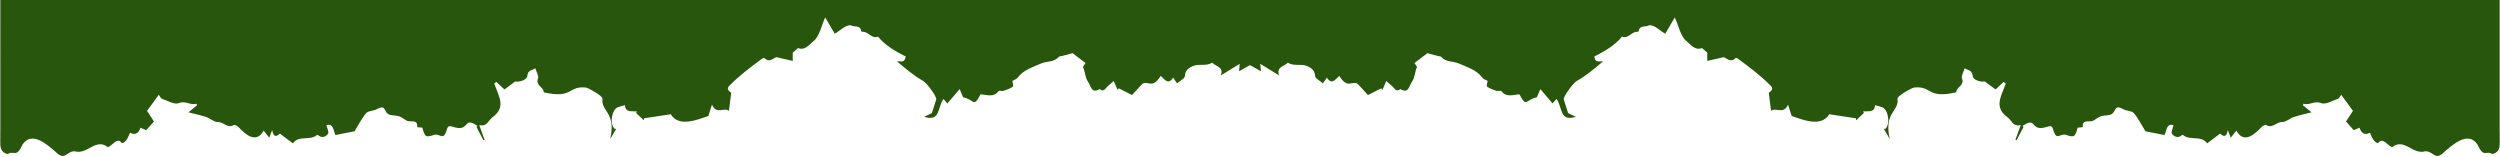
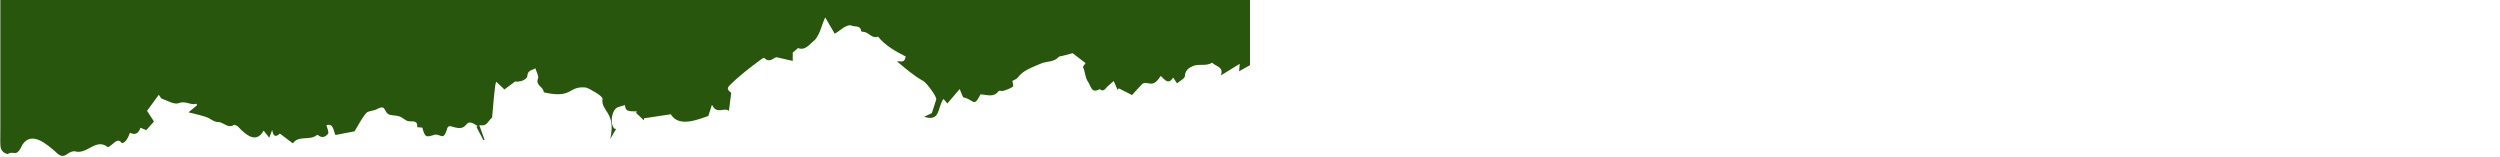
<svg xmlns="http://www.w3.org/2000/svg" viewBox="0 0 1200.00 75.14" data-guides="{&quot;vertical&quot;:[],&quot;horizontal&quot;:[]}">
  <defs />
-   <path fill="#28560d" stroke="none" fill-opacity="1" stroke-width="1" stroke-opacity="1" id="tSvgcf77c5bb2b" title="Path 1" d="M600 31.292C600 20.861 600 10.431 600 0C400.055 0 200.111 0 0.167 0C0.167 131.835 0.173 38.255 0.12 68.015C0.12 70.798 0.307 73.084 3.661 73.97C6.88 71.893 7.666 76.209 10.879 69.278C15.341 62.784 22.653 69.373 26.752 72.946C31.179 77.423 31.865 72.593 35.805 72.593C41.821 74.502 45.995 65.986 51.794 70.648C54.028 69.912 56.345 65.483 58.455 68.715C60.484 68.614 61.675 65.501 62.396 63.712C64.796 64.953 66.479 64.153 67.444 61.312C68.306 61.677 69.162 62.036 70.212 62.479C71.472 61.061 72.74 59.636 73.905 58.325C72.891 56.758 71.835 55.135 70.581 53.202C72.335 50.809 74.193 48.264 76.222 45.494C76.908 46.386 77.218 47.23 77.746 47.403C80.438 48.301 83.698 50.353 85.797 49.51C89.18 48.151 91.49 50.76 94.363 49.767C94.428 50.036 94.487 50.3 94.551 50.569C93.126 51.736 91.696 52.909 90.476 53.909C93.073 54.585 96.016 55.195 98.861 56.129C100.86 56.782 102.742 58.631 104.642 58.583C107.346 58.517 109.286 61.857 112.23 60.001C112.617 59.756 113.695 60.312 114.246 60.767C117.893 64.687 122.977 69.152 126.548 62.701C127.462 63.849 128.313 64.921 129.251 66.1C129.685 64.951 130.001 64.107 130.636 62.425C131.339 66.297 132.88 65.442 134.34 64.119C136.428 65.693 138.363 67.147 140.573 68.811C143.417 64.747 148.73 67.728 152.189 64.771C152.277 64.693 152.605 64.789 152.734 64.903C154.575 66.519 156.458 65.585 157.449 64.197C158 63.424 157.002 61.504 156.704 60.067C160.192 59.115 159.923 62.659 161.014 64.813C164.332 64.167 167.604 63.526 170.195 63.018C172.066 59.983 173.573 56.841 175.755 54.31C176.792 53.101 179.261 53.31 180.838 52.424C185.798 49.677 183.863 54.334 187.305 55.141C188.795 55.488 190.407 55.392 191.826 55.896C193.28 56.416 194.482 57.817 195.942 58.14C197.865 58.565 200.522 57.38 200.293 61.048C201.09 61.12 201.941 61.198 202.721 61.27C203.993 65.885 204.38 66.082 208.601 64.651C211.639 64.238 212.73 67.626 214.435 62.443C214.724 61.485 214.811 59.977 217.174 60.803C226.156 63.777 221.765 55.333 229.299 60.546C229.089 60.647 228.877 60.749 228.66 60.851C229.792 63.012 230.924 65.178 232.055 67.339C232.237 67.261 232.419 67.177 232.601 67.099C231.774 64.813 230.941 62.521 230.056 60.067C233.879 60.743 233.803 58.517 236.212 56.428C243.066 51.478 239.584 46.649 237.221 40.102C237.573 39.838 237.93 39.575 238.282 39.305C239.461 40.425 240.645 41.544 242.123 42.944C243.636 41.819 245.342 40.55 247.3 39.09C249.341 39.533 252.999 38.3 253.111 36.469C253.287 33.686 255.316 33.758 256.998 32.806C257.503 34.595 258.717 36.499 258.241 37.695C256.875 41.143 261.103 41.718 260.98 44.309C275.275 47.577 272.437 41.071 281.285 42.023C282.781 42.447 289.606 46.158 289.207 47.511C288.327 53.472 295.873 53.753 292.912 66.74C293.792 65.226 294.783 63.508 295.803 61.755C295.474 61.797 295.147 61.934 295.029 61.832C292.543 59.636 293.534 52.676 296.518 51.503C297.656 51.054 298.864 50.791 300.007 50.455C300.112 54.334 303.414 53.13 305.795 53.538C305.624 53.753 305.448 53.969 305.278 54.178C306.539 55.369 307.805 56.566 309.067 57.757C309.089 57.434 309.119 57.104 309.142 56.782C313.405 56.141 317.668 55.495 321.978 54.842C325.795 61.276 334.942 57.391 339.996 55.686C340.583 53.866 341.028 52.46 341.744 50.24C343.954 55.231 347.642 51.293 349.876 53.232C350.257 50.246 350.609 47.493 350.984 44.566C350.128 43.722 348.111 42.819 350.504 40.712C355.165 36.08 360.383 32.154 365.649 28.269C366.001 28.006 366.739 27.683 366.88 27.82C369.408 30.358 371.002 27.904 372.696 27.45C375.158 28.012 377.617 28.581 380.517 29.245C380.517 27.924 380.517 26.604 380.517 25.283C381.287 24.607 382.165 23.841 383.039 23.068C386.676 24.487 388.733 20.986 391.247 19.071C393.735 16.055 394.285 12.206 396.111 8.364C397.755 11.2 399.224 13.714 400.652 16.168C403.006 15.007 405.632 11.955 408.358 12.104C409.957 13.205 412.996 11.751 413.409 15.001C413.423 15.144 414.086 15.282 414.45 15.294C416.99 15.36 418.489 18.772 421.453 17.569C424.74 21.764 430.137 24.804 434.734 27.12C434.217 30.717 431.777 29.047 430.598 29.502C434.685 32.926 438.65 36.385 443.287 38.941C444.63 39.671 449.52 46.045 449.416 47.642C448.758 49.916 448.141 51.52 447.304 54.286C446.739 54.555 445.411 55.189 443.585 56.057C451.495 58.559 449.837 51.766 452.849 47.499C453.366 48.085 453.875 48.66 454.749 49.653C456.709 47.361 458.572 45.171 460.637 42.753C461.317 44.381 461.946 45.889 462.292 46.703C467.766 47.762 467.175 52.023 470.652 45.29C473.75 45.416 476.874 46.972 479.317 43.752C479.633 43.333 480.939 43.836 481.683 43.591C483.248 43.07 484.885 42.531 486.197 41.58C486.588 41.292 486.038 39.635 485.945 38.827C486.755 38.348 487.927 38.031 488.503 37.259C491.296 33.47 495.7 32.327 499.549 30.544C502.323 29.251 505.979 30.029 508.307 27.174C510.475 26.785 512.744 26.043 514.849 25.528C516.824 27.037 519.078 28.76 521.075 30.286C520.61 31.046 519.699 31.968 519.885 32.327C520.971 34.512 520.718 37.037 522.239 39.228C523.775 41.43 523.812 45.099 527.888 42.765C529.811 44.393 530.543 42.43 531.614 41.484C532.548 40.664 533.478 39.85 534.59 38.881C535.307 40.55 535.884 41.867 536.46 43.19C536.639 42.92 536.821 42.651 537.003 42.388C539.134 43.471 541.273 44.554 543.378 45.62C545.059 43.782 546.673 41.957 548.369 40.209C551.21 38.575 553.133 42.926 557.12 36.433C559.001 38.061 560.723 40.981 563.107 37.241C563.75 38.192 564.223 38.892 564.974 40.006C566.399 38.767 568.712 37.684 568.745 36.528C568.838 33.476 571.085 32.333 572.821 31.627C575.588 30.502 578.999 31.926 581.836 30.083C583.499 31.944 587.538 31.944 586.02 36.199C589.174 34.254 592.052 32.489 595.08 30.628C594.968 31.806 594.886 32.686 594.738 34.218C596.835 33.039 598.419 32.16 599.989 31.274C599.993 31.28 599.996 31.286 600 31.292ZM295.691 62.383C295.387 62.209 295.574 62.018 295.691 61.785Z" />
-   <path fill="#28560d" stroke="none" fill-opacity="1" stroke-width="1" stroke-opacity="1" id="tSvg7cc88e44bf" title="Path 2" d="M600 31.292C600 20.861 600 10.431 600 0C799.944 0 999.888 0 1199.832 0C1199.832 131.835 1199.828 38.255 1199.88 68.015C1199.88 70.798 1199.694 73.084 1196.34 73.97C1193.119 71.893 1192.334 76.209 1189.121 69.278C1184.658 62.784 1177.347 69.373 1173.248 72.946C1168.822 77.423 1168.135 72.593 1164.196 72.593C1158.179 74.502 1154.006 65.986 1148.204 70.648C1145.973 69.912 1143.656 65.483 1141.543 68.715C1139.517 68.614 1138.326 65.501 1137.605 63.712C1135.203 64.953 1133.522 64.153 1132.558 61.312C1131.695 61.677 1130.84 62.036 1129.788 62.479C1128.527 61.061 1127.262 59.636 1126.095 58.325C1127.11 56.758 1128.166 55.135 1129.419 53.202C1127.664 50.809 1125.808 48.264 1123.778 45.494C1123.093 46.386 1122.781 47.23 1122.253 47.403C1119.564 48.301 1116.302 50.353 1114.205 49.51C1110.821 48.151 1108.511 50.76 1105.636 49.767C1105.573 50.036 1105.514 50.3 1105.45 50.569C1106.875 51.736 1108.303 52.909 1109.523 53.909C1106.927 54.585 1103.985 55.195 1101.14 56.129C1099.139 56.782 1097.257 58.631 1095.357 58.583C1092.653 58.517 1090.715 61.857 1087.77 60.001C1087.383 59.756 1086.305 60.312 1085.754 60.767C1082.106 64.687 1077.022 69.152 1073.452 62.701C1072.537 63.849 1071.689 64.921 1070.748 66.1C1070.316 64.951 1070 64.107 1069.364 62.425C1068.661 66.297 1067.118 65.442 1065.66 64.119C1063.574 65.693 1061.636 67.147 1059.427 68.811C1056.582 64.747 1051.271 67.728 1047.813 64.771C1047.723 64.693 1047.396 64.789 1047.266 64.903C1045.425 66.519 1043.543 65.585 1042.55 64.197C1042 63.424 1042.996 61.504 1043.298 60.067C1039.809 59.115 1040.077 62.659 1038.987 64.813C1035.67 64.167 1032.397 63.526 1029.805 63.018C1027.934 59.983 1026.428 56.841 1024.245 54.31C1023.207 53.101 1020.738 53.31 1019.161 52.424C1014.2 49.677 1016.138 54.334 1012.694 55.141C1011.206 55.488 1009.592 55.392 1008.175 55.896C1006.721 56.416 1005.52 57.817 1004.058 58.14C1002.135 58.565 999.48 57.38 999.707 61.048C998.911 61.12 998.059 61.198 997.278 61.27C996.006 65.885 995.62 66.082 991.399 64.651C988.36 64.238 987.27 67.626 985.563 62.443C985.277 61.485 985.188 59.977 982.826 60.803C973.845 63.777 978.237 55.333 970.702 60.546C970.91 60.647 971.122 60.749 971.342 60.851C970.208 63.012 969.077 65.178 967.946 67.339C967.764 67.261 967.582 67.177 967.4 67.099C968.225 64.813 969.058 62.521 969.943 60.067C966.12 60.743 966.198 58.517 963.788 56.428C956.934 51.478 960.415 46.649 962.781 40.102C962.427 39.838 962.07 39.575 961.717 39.305C960.538 40.425 959.356 41.544 957.875 42.944C956.365 41.819 954.658 40.55 952.698 39.09C950.66 39.533 947.001 38.3 946.889 36.469C946.714 33.686 944.684 33.758 943.003 32.806C942.497 34.595 941.285 36.499 941.761 37.695C943.125 41.143 938.897 41.718 939.02 44.309C924.724 47.577 927.565 41.071 918.714 42.023C917.219 42.447 910.394 46.158 910.792 47.511C911.674 53.472 904.128 53.753 907.088 66.74C906.207 65.226 905.217 63.508 904.198 61.755C904.526 61.797 904.853 61.934 904.972 61.832C907.456 59.636 906.467 52.676 903.481 51.503C902.343 51.054 901.134 50.791 899.992 50.455C899.888 54.334 896.586 53.13 894.205 53.538C894.376 53.753 894.551 53.969 894.722 54.178C893.462 55.369 892.193 56.566 890.933 57.757C890.91 57.434 890.88 57.104 890.858 56.782C886.596 56.141 882.331 55.495 878.024 54.842C874.204 61.276 865.059 57.391 860.005 55.686C859.418 53.866 858.971 52.46 858.257 50.24C856.048 55.231 852.359 51.293 850.124 53.232C849.744 50.246 849.391 47.493 849.015 44.566C849.871 43.722 851.89 42.819 849.495 40.712C844.835 36.08 839.617 32.154 834.351 28.269C833.998 28.006 833.261 27.683 833.12 27.82C830.591 30.358 829 27.904 827.304 27.45C824.842 28.012 822.383 28.581 819.482 29.245C819.482 27.924 819.482 26.604 819.482 25.283C818.713 24.607 817.835 23.841 816.961 23.068C813.324 24.487 811.267 20.986 808.753 19.071C806.265 16.055 805.715 12.206 803.889 8.364C802.245 11.2 800.776 13.714 799.348 16.168C796.994 15.007 794.368 11.955 791.642 12.104C790.043 13.205 787.004 11.751 786.595 15.001C786.577 15.144 785.914 15.282 785.55 15.294C783.01 15.36 781.511 18.772 778.547 17.569C775.26 21.764 769.867 24.804 765.266 27.12C765.783 30.717 768.223 29.047 769.402 29.502C765.315 32.926 761.35 36.385 756.713 38.941C755.37 39.671 750.48 46.045 750.584 47.642C751.242 49.916 751.859 51.52 752.696 54.286C753.261 54.555 754.589 55.189 756.415 56.057C748.505 58.559 750.163 51.766 747.151 47.499C746.634 48.085 746.125 48.66 745.251 49.653C743.291 47.361 741.428 45.171 739.363 42.753C738.683 44.381 738.054 45.889 737.708 46.703C732.234 47.762 732.825 52.023 729.348 45.29C726.25 45.416 723.126 46.972 720.683 43.752C720.367 43.333 719.061 43.836 718.317 43.591C716.752 43.07 715.115 42.531 713.803 41.58C713.412 41.292 713.962 39.635 714.055 38.827C713.245 38.348 712.073 38.031 711.497 37.259C708.704 33.47 704.3 32.327 700.451 30.544C697.677 29.251 694.021 30.029 691.693 27.174C689.525 26.785 687.256 26.043 685.151 25.528C683.176 27.037 680.922 28.76 678.925 30.286C679.39 31.046 680.301 31.968 680.115 32.327C679.029 34.512 679.282 37.037 677.761 39.228C676.225 41.43 676.188 45.099 672.112 42.765C670.189 44.393 669.457 42.43 668.386 41.484C667.452 40.664 666.522 39.85 665.41 38.881C664.693 40.55 664.116 41.867 663.54 43.19C663.361 42.92 663.179 42.651 662.997 42.388C660.866 43.471 658.727 44.554 656.622 45.62C654.941 43.782 653.327 41.957 651.631 40.209C648.794 38.575 646.867 42.926 642.88 36.433C640.999 38.061 639.277 40.981 636.893 37.241C636.25 38.192 635.777 38.892 635.026 40.006C633.601 38.767 631.288 37.684 631.255 36.528C631.162 33.476 628.915 32.333 627.179 31.627C624.412 30.502 621.001 31.926 618.164 30.083C616.501 31.944 612.462 31.944 613.98 36.199C610.826 34.254 607.948 32.489 604.92 30.628C605.032 31.806 605.114 32.686 605.262 34.218C603.165 33.039 601.581 32.16 600.011 31.274C600.007 31.28 600.004 31.286 600 31.292ZM904.31 62.383C904.615 62.209 904.425 62.018 904.31 61.785Z" />
+   <path fill="#28560d" stroke="none" fill-opacity="1" stroke-width="1" stroke-opacity="1" id="tSvgcf77c5bb2b" title="Path 1" d="M600 31.292C600 20.861 600 10.431 600 0C400.055 0 200.111 0 0.167 0C0.167 131.835 0.173 38.255 0.12 68.015C0.12 70.798 0.307 73.084 3.661 73.97C6.88 71.893 7.666 76.209 10.879 69.278C15.341 62.784 22.653 69.373 26.752 72.946C31.179 77.423 31.865 72.593 35.805 72.593C41.821 74.502 45.995 65.986 51.794 70.648C54.028 69.912 56.345 65.483 58.455 68.715C60.484 68.614 61.675 65.501 62.396 63.712C64.796 64.953 66.479 64.153 67.444 61.312C68.306 61.677 69.162 62.036 70.212 62.479C71.472 61.061 72.74 59.636 73.905 58.325C72.891 56.758 71.835 55.135 70.581 53.202C72.335 50.809 74.193 48.264 76.222 45.494C76.908 46.386 77.218 47.23 77.746 47.403C80.438 48.301 83.698 50.353 85.797 49.51C89.18 48.151 91.49 50.76 94.363 49.767C94.428 50.036 94.487 50.3 94.551 50.569C93.126 51.736 91.696 52.909 90.476 53.909C93.073 54.585 96.016 55.195 98.861 56.129C100.86 56.782 102.742 58.631 104.642 58.583C107.346 58.517 109.286 61.857 112.23 60.001C112.617 59.756 113.695 60.312 114.246 60.767C117.893 64.687 122.977 69.152 126.548 62.701C127.462 63.849 128.313 64.921 129.251 66.1C129.685 64.951 130.001 64.107 130.636 62.425C131.339 66.297 132.88 65.442 134.34 64.119C136.428 65.693 138.363 67.147 140.573 68.811C143.417 64.747 148.73 67.728 152.189 64.771C152.277 64.693 152.605 64.789 152.734 64.903C154.575 66.519 156.458 65.585 157.449 64.197C158 63.424 157.002 61.504 156.704 60.067C160.192 59.115 159.923 62.659 161.014 64.813C164.332 64.167 167.604 63.526 170.195 63.018C172.066 59.983 173.573 56.841 175.755 54.31C176.792 53.101 179.261 53.31 180.838 52.424C185.798 49.677 183.863 54.334 187.305 55.141C188.795 55.488 190.407 55.392 191.826 55.896C193.28 56.416 194.482 57.817 195.942 58.14C197.865 58.565 200.522 57.38 200.293 61.048C201.09 61.12 201.941 61.198 202.721 61.27C203.993 65.885 204.38 66.082 208.601 64.651C211.639 64.238 212.73 67.626 214.435 62.443C214.724 61.485 214.811 59.977 217.174 60.803C226.156 63.777 221.765 55.333 229.299 60.546C229.089 60.647 228.877 60.749 228.66 60.851C229.792 63.012 230.924 65.178 232.055 67.339C232.237 67.261 232.419 67.177 232.601 67.099C231.774 64.813 230.941 62.521 230.056 60.067C233.879 60.743 233.803 58.517 236.212 56.428C237.573 39.838 237.93 39.575 238.282 39.305C239.461 40.425 240.645 41.544 242.123 42.944C243.636 41.819 245.342 40.55 247.3 39.09C249.341 39.533 252.999 38.3 253.111 36.469C253.287 33.686 255.316 33.758 256.998 32.806C257.503 34.595 258.717 36.499 258.241 37.695C256.875 41.143 261.103 41.718 260.98 44.309C275.275 47.577 272.437 41.071 281.285 42.023C282.781 42.447 289.606 46.158 289.207 47.511C288.327 53.472 295.873 53.753 292.912 66.74C293.792 65.226 294.783 63.508 295.803 61.755C295.474 61.797 295.147 61.934 295.029 61.832C292.543 59.636 293.534 52.676 296.518 51.503C297.656 51.054 298.864 50.791 300.007 50.455C300.112 54.334 303.414 53.13 305.795 53.538C305.624 53.753 305.448 53.969 305.278 54.178C306.539 55.369 307.805 56.566 309.067 57.757C309.089 57.434 309.119 57.104 309.142 56.782C313.405 56.141 317.668 55.495 321.978 54.842C325.795 61.276 334.942 57.391 339.996 55.686C340.583 53.866 341.028 52.46 341.744 50.24C343.954 55.231 347.642 51.293 349.876 53.232C350.257 50.246 350.609 47.493 350.984 44.566C350.128 43.722 348.111 42.819 350.504 40.712C355.165 36.08 360.383 32.154 365.649 28.269C366.001 28.006 366.739 27.683 366.88 27.82C369.408 30.358 371.002 27.904 372.696 27.45C375.158 28.012 377.617 28.581 380.517 29.245C380.517 27.924 380.517 26.604 380.517 25.283C381.287 24.607 382.165 23.841 383.039 23.068C386.676 24.487 388.733 20.986 391.247 19.071C393.735 16.055 394.285 12.206 396.111 8.364C397.755 11.2 399.224 13.714 400.652 16.168C403.006 15.007 405.632 11.955 408.358 12.104C409.957 13.205 412.996 11.751 413.409 15.001C413.423 15.144 414.086 15.282 414.45 15.294C416.99 15.36 418.489 18.772 421.453 17.569C424.74 21.764 430.137 24.804 434.734 27.12C434.217 30.717 431.777 29.047 430.598 29.502C434.685 32.926 438.65 36.385 443.287 38.941C444.63 39.671 449.52 46.045 449.416 47.642C448.758 49.916 448.141 51.52 447.304 54.286C446.739 54.555 445.411 55.189 443.585 56.057C451.495 58.559 449.837 51.766 452.849 47.499C453.366 48.085 453.875 48.66 454.749 49.653C456.709 47.361 458.572 45.171 460.637 42.753C461.317 44.381 461.946 45.889 462.292 46.703C467.766 47.762 467.175 52.023 470.652 45.29C473.75 45.416 476.874 46.972 479.317 43.752C479.633 43.333 480.939 43.836 481.683 43.591C483.248 43.07 484.885 42.531 486.197 41.58C486.588 41.292 486.038 39.635 485.945 38.827C486.755 38.348 487.927 38.031 488.503 37.259C491.296 33.47 495.7 32.327 499.549 30.544C502.323 29.251 505.979 30.029 508.307 27.174C510.475 26.785 512.744 26.043 514.849 25.528C516.824 27.037 519.078 28.76 521.075 30.286C520.61 31.046 519.699 31.968 519.885 32.327C520.971 34.512 520.718 37.037 522.239 39.228C523.775 41.43 523.812 45.099 527.888 42.765C529.811 44.393 530.543 42.43 531.614 41.484C532.548 40.664 533.478 39.85 534.59 38.881C535.307 40.55 535.884 41.867 536.46 43.19C536.639 42.92 536.821 42.651 537.003 42.388C539.134 43.471 541.273 44.554 543.378 45.62C545.059 43.782 546.673 41.957 548.369 40.209C551.21 38.575 553.133 42.926 557.12 36.433C559.001 38.061 560.723 40.981 563.107 37.241C563.75 38.192 564.223 38.892 564.974 40.006C566.399 38.767 568.712 37.684 568.745 36.528C568.838 33.476 571.085 32.333 572.821 31.627C575.588 30.502 578.999 31.926 581.836 30.083C583.499 31.944 587.538 31.944 586.02 36.199C589.174 34.254 592.052 32.489 595.08 30.628C594.968 31.806 594.886 32.686 594.738 34.218C596.835 33.039 598.419 32.16 599.989 31.274C599.993 31.28 599.996 31.286 600 31.292ZM295.691 62.383C295.387 62.209 295.574 62.018 295.691 61.785Z" />
</svg>